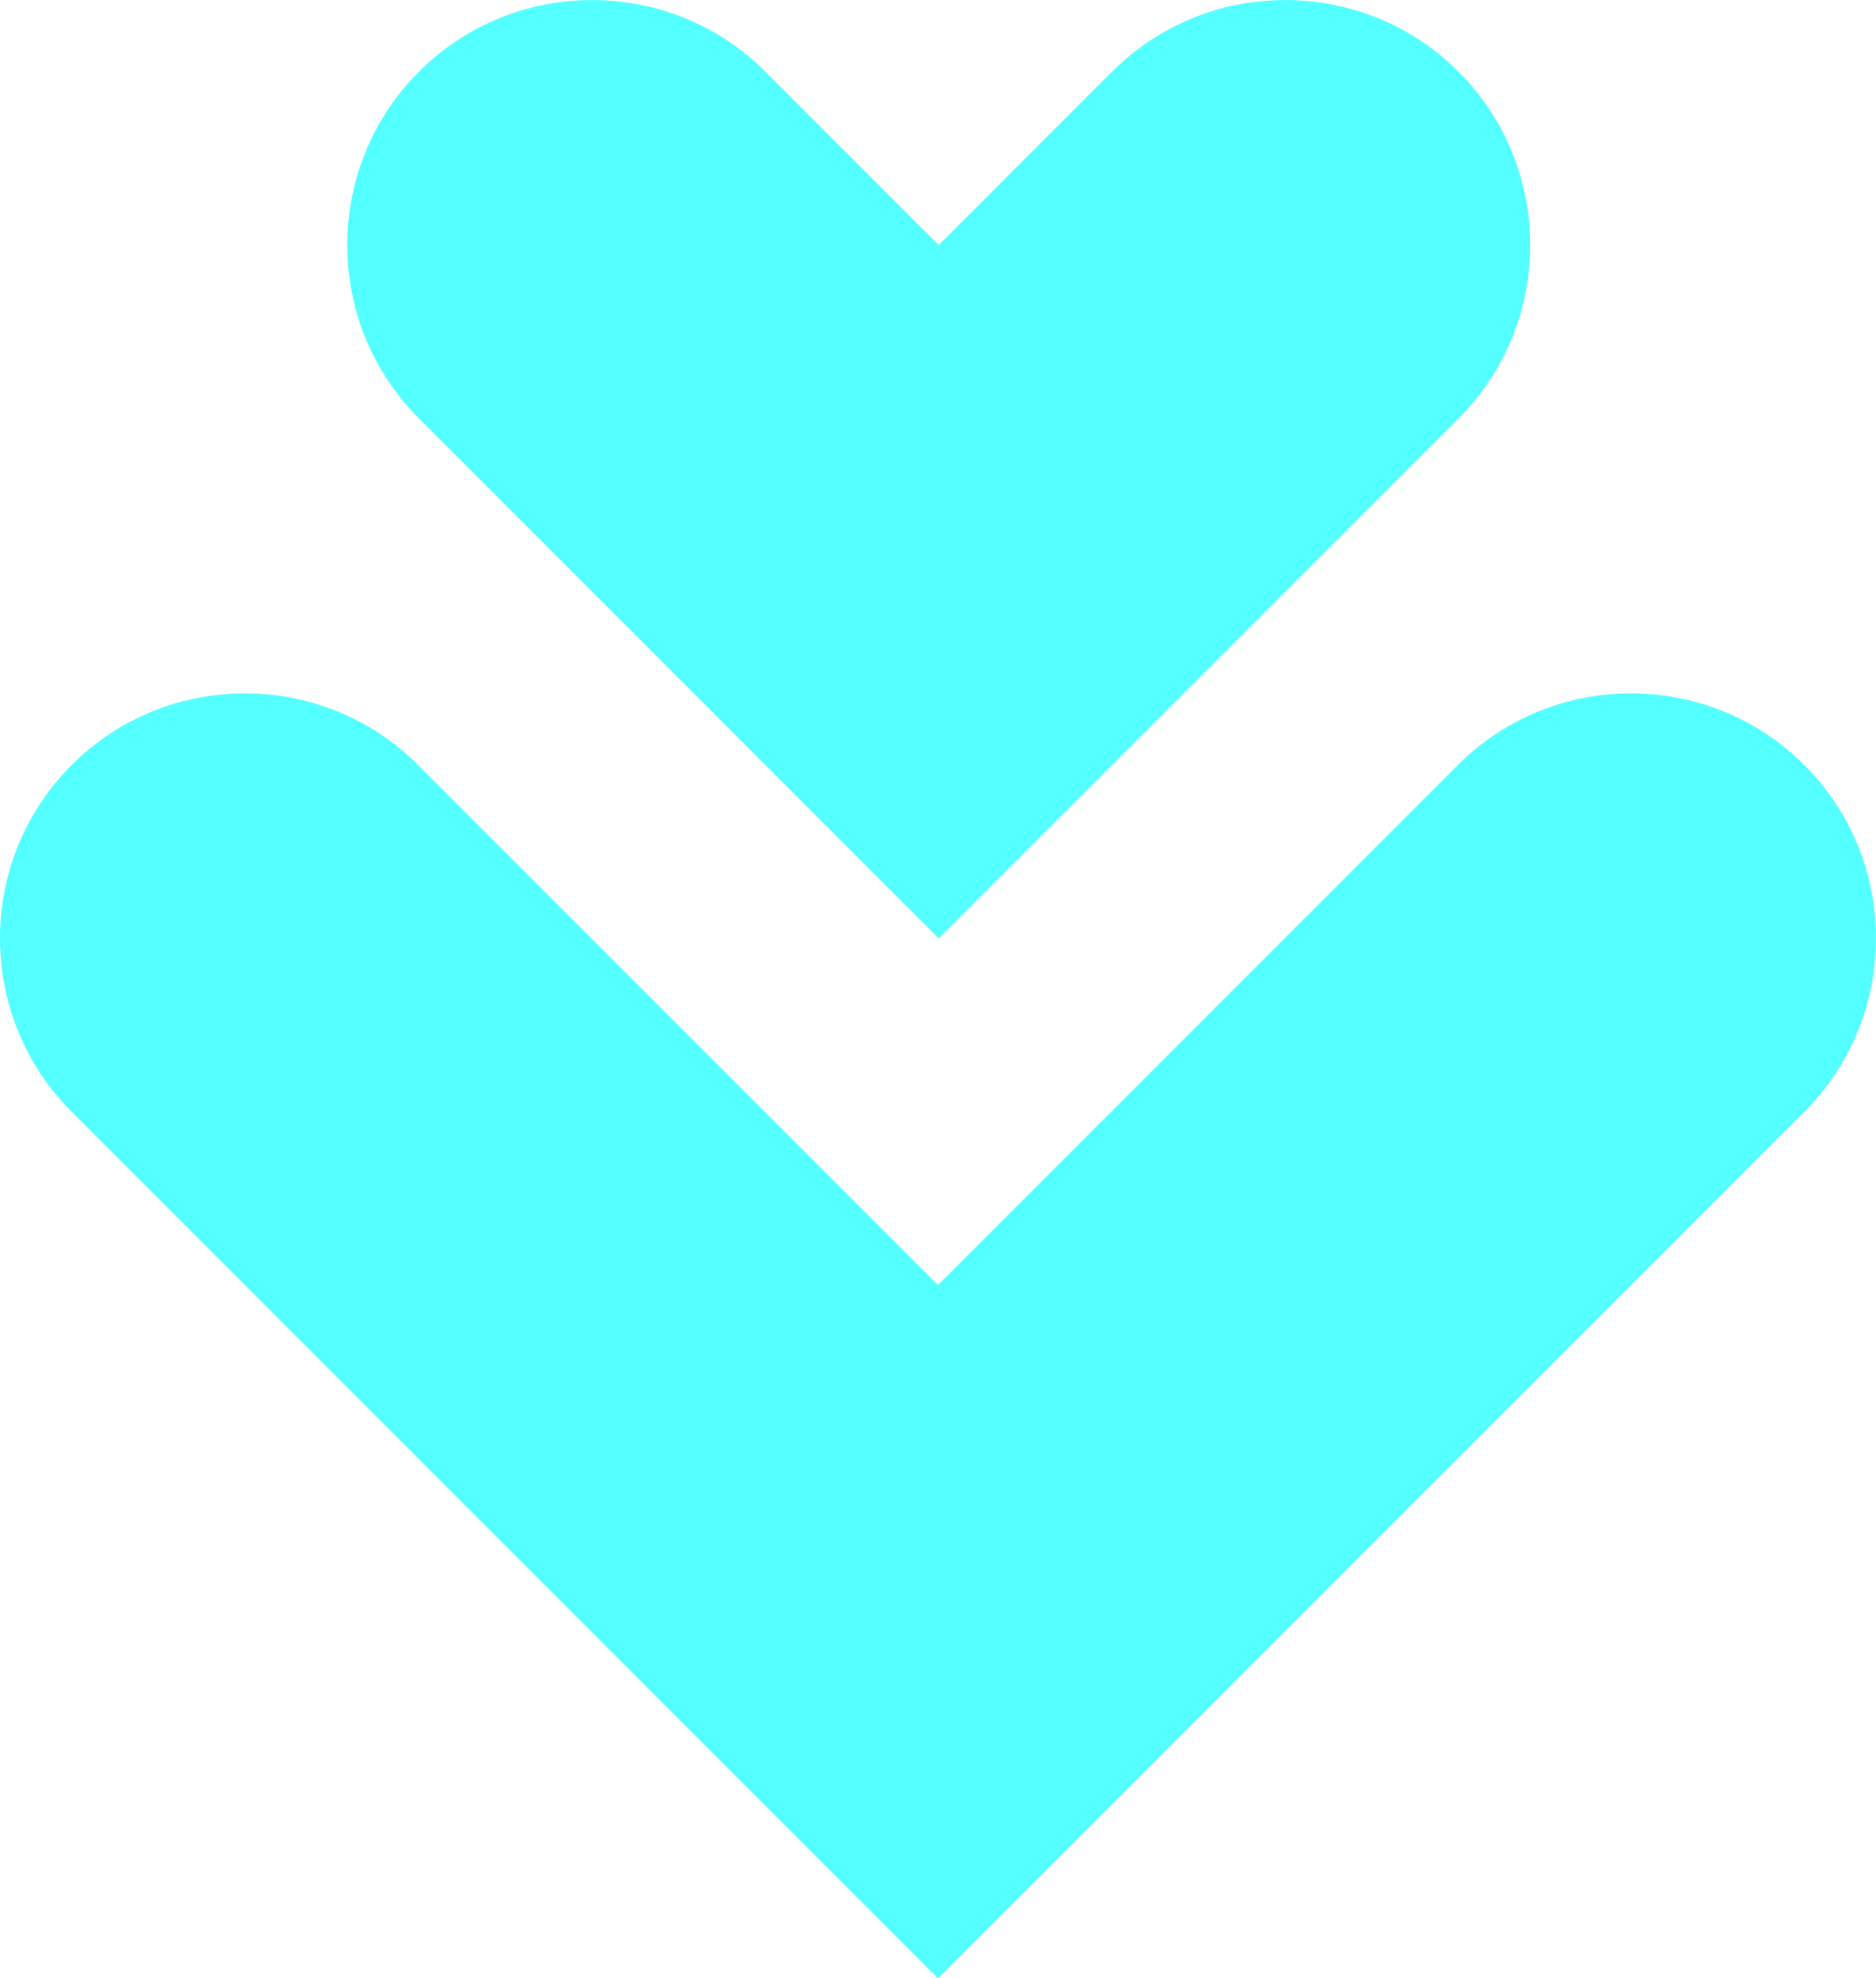
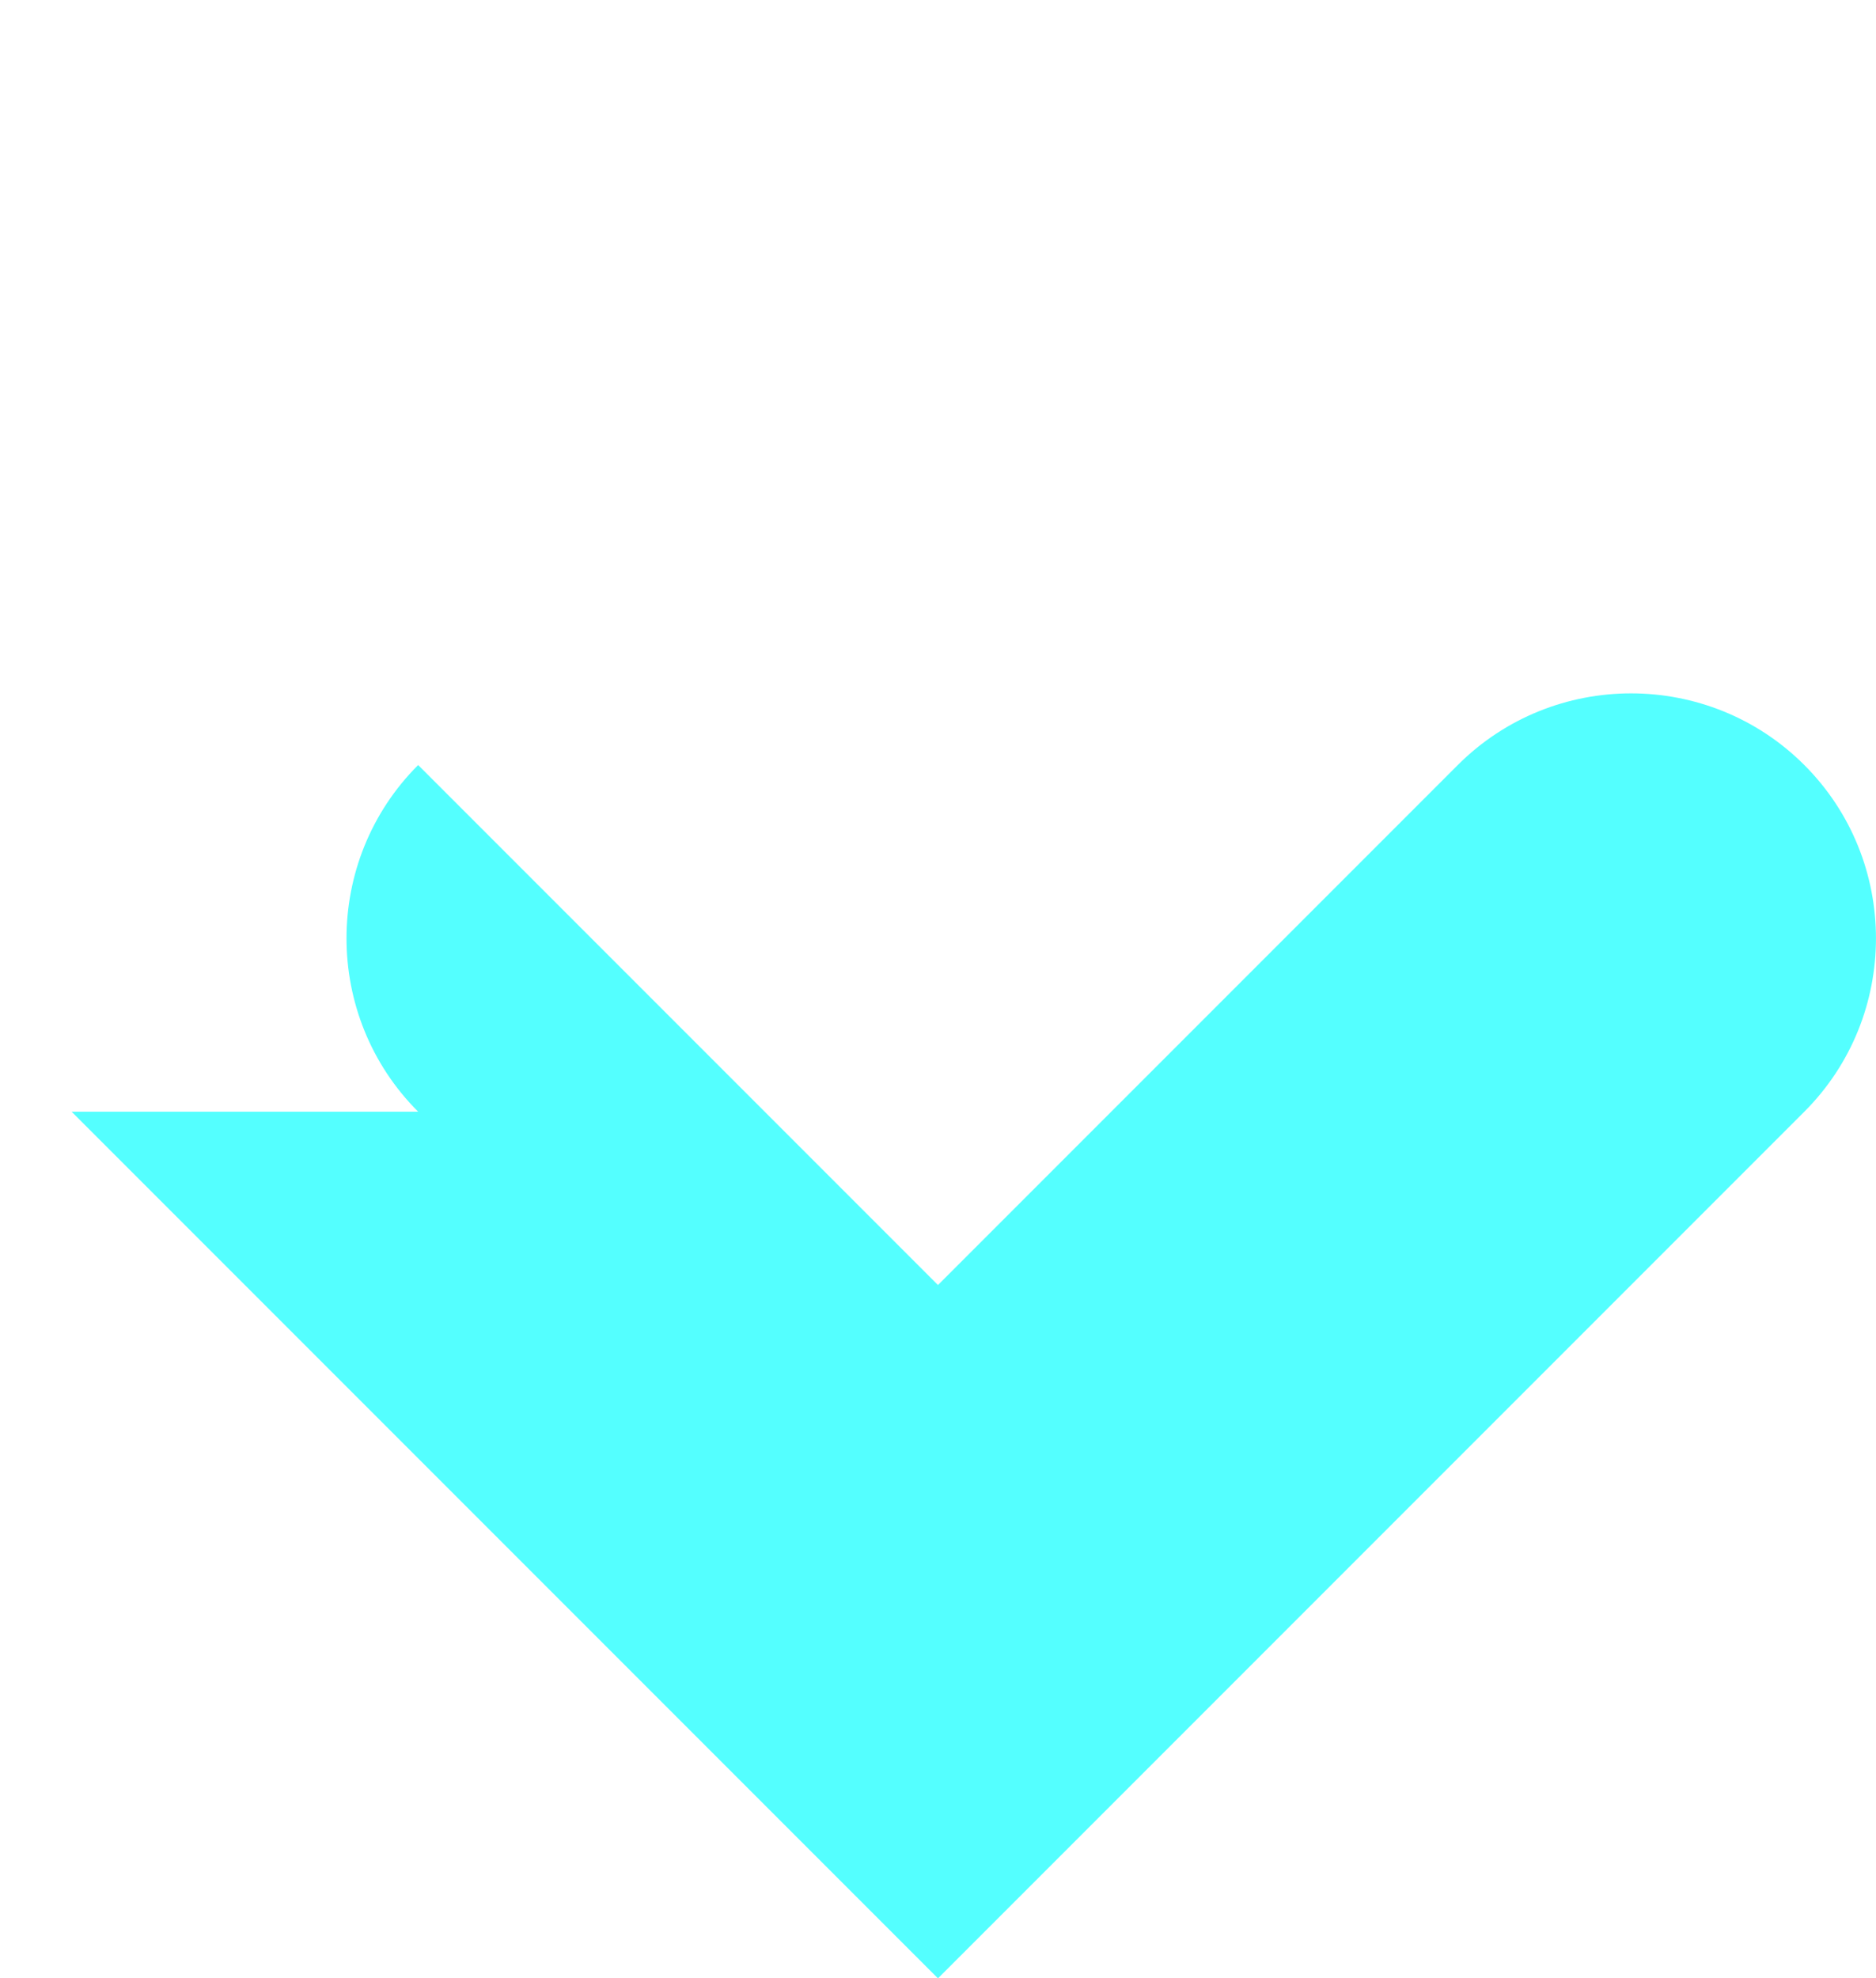
<svg xmlns="http://www.w3.org/2000/svg" id="Calque_2" viewBox="0 0 253.35 267.07">
  <defs>
    <style>.cls-1{fill:#54ffff;}</style>
  </defs>
  <g id="Layer_1">
-     <path class="cls-1" d="M9.67,150.08l23.4,23.4,46.8,46.8,46.8,46.8,46.8-46.8,46.8-46.8,23.4-23.4c12.9-12.9,12.9-33.9,0-46.8h0c-12.9-12.9-33.9-12.9-46.8,0l-23.4,23.4-46.8,46.8-46.8-46.8-23.4-23.4c-12.9-12.9-33.9-12.9-46.8,0h0c-12.9,12.9-12.9,33.9,0,46.8h0Z" />
-     <path class="cls-1" d="M56.57,56.48l23.4,23.4,46.8,46.8,46.8-46.8,23.4-23.4c12.9-12.9,12.9-33.9,0-46.8-12.9-12.9-33.9-12.9-46.8,0l-23.4,23.4-23.4-23.4c-12.9-12.9-33.9-12.9-46.8,0-12.9,12.9-12.9,33.9,0,46.8Z" />
+     <path class="cls-1" d="M9.67,150.08l23.4,23.4,46.8,46.8,46.8,46.8,46.8-46.8,46.8-46.8,23.4-23.4c12.9-12.9,12.9-33.9,0-46.8h0c-12.9-12.9-33.9-12.9-46.8,0l-23.4,23.4-46.8,46.8-46.8-46.8-23.4-23.4h0c-12.9,12.9-12.9,33.9,0,46.8h0Z" />
  </g>
</svg>